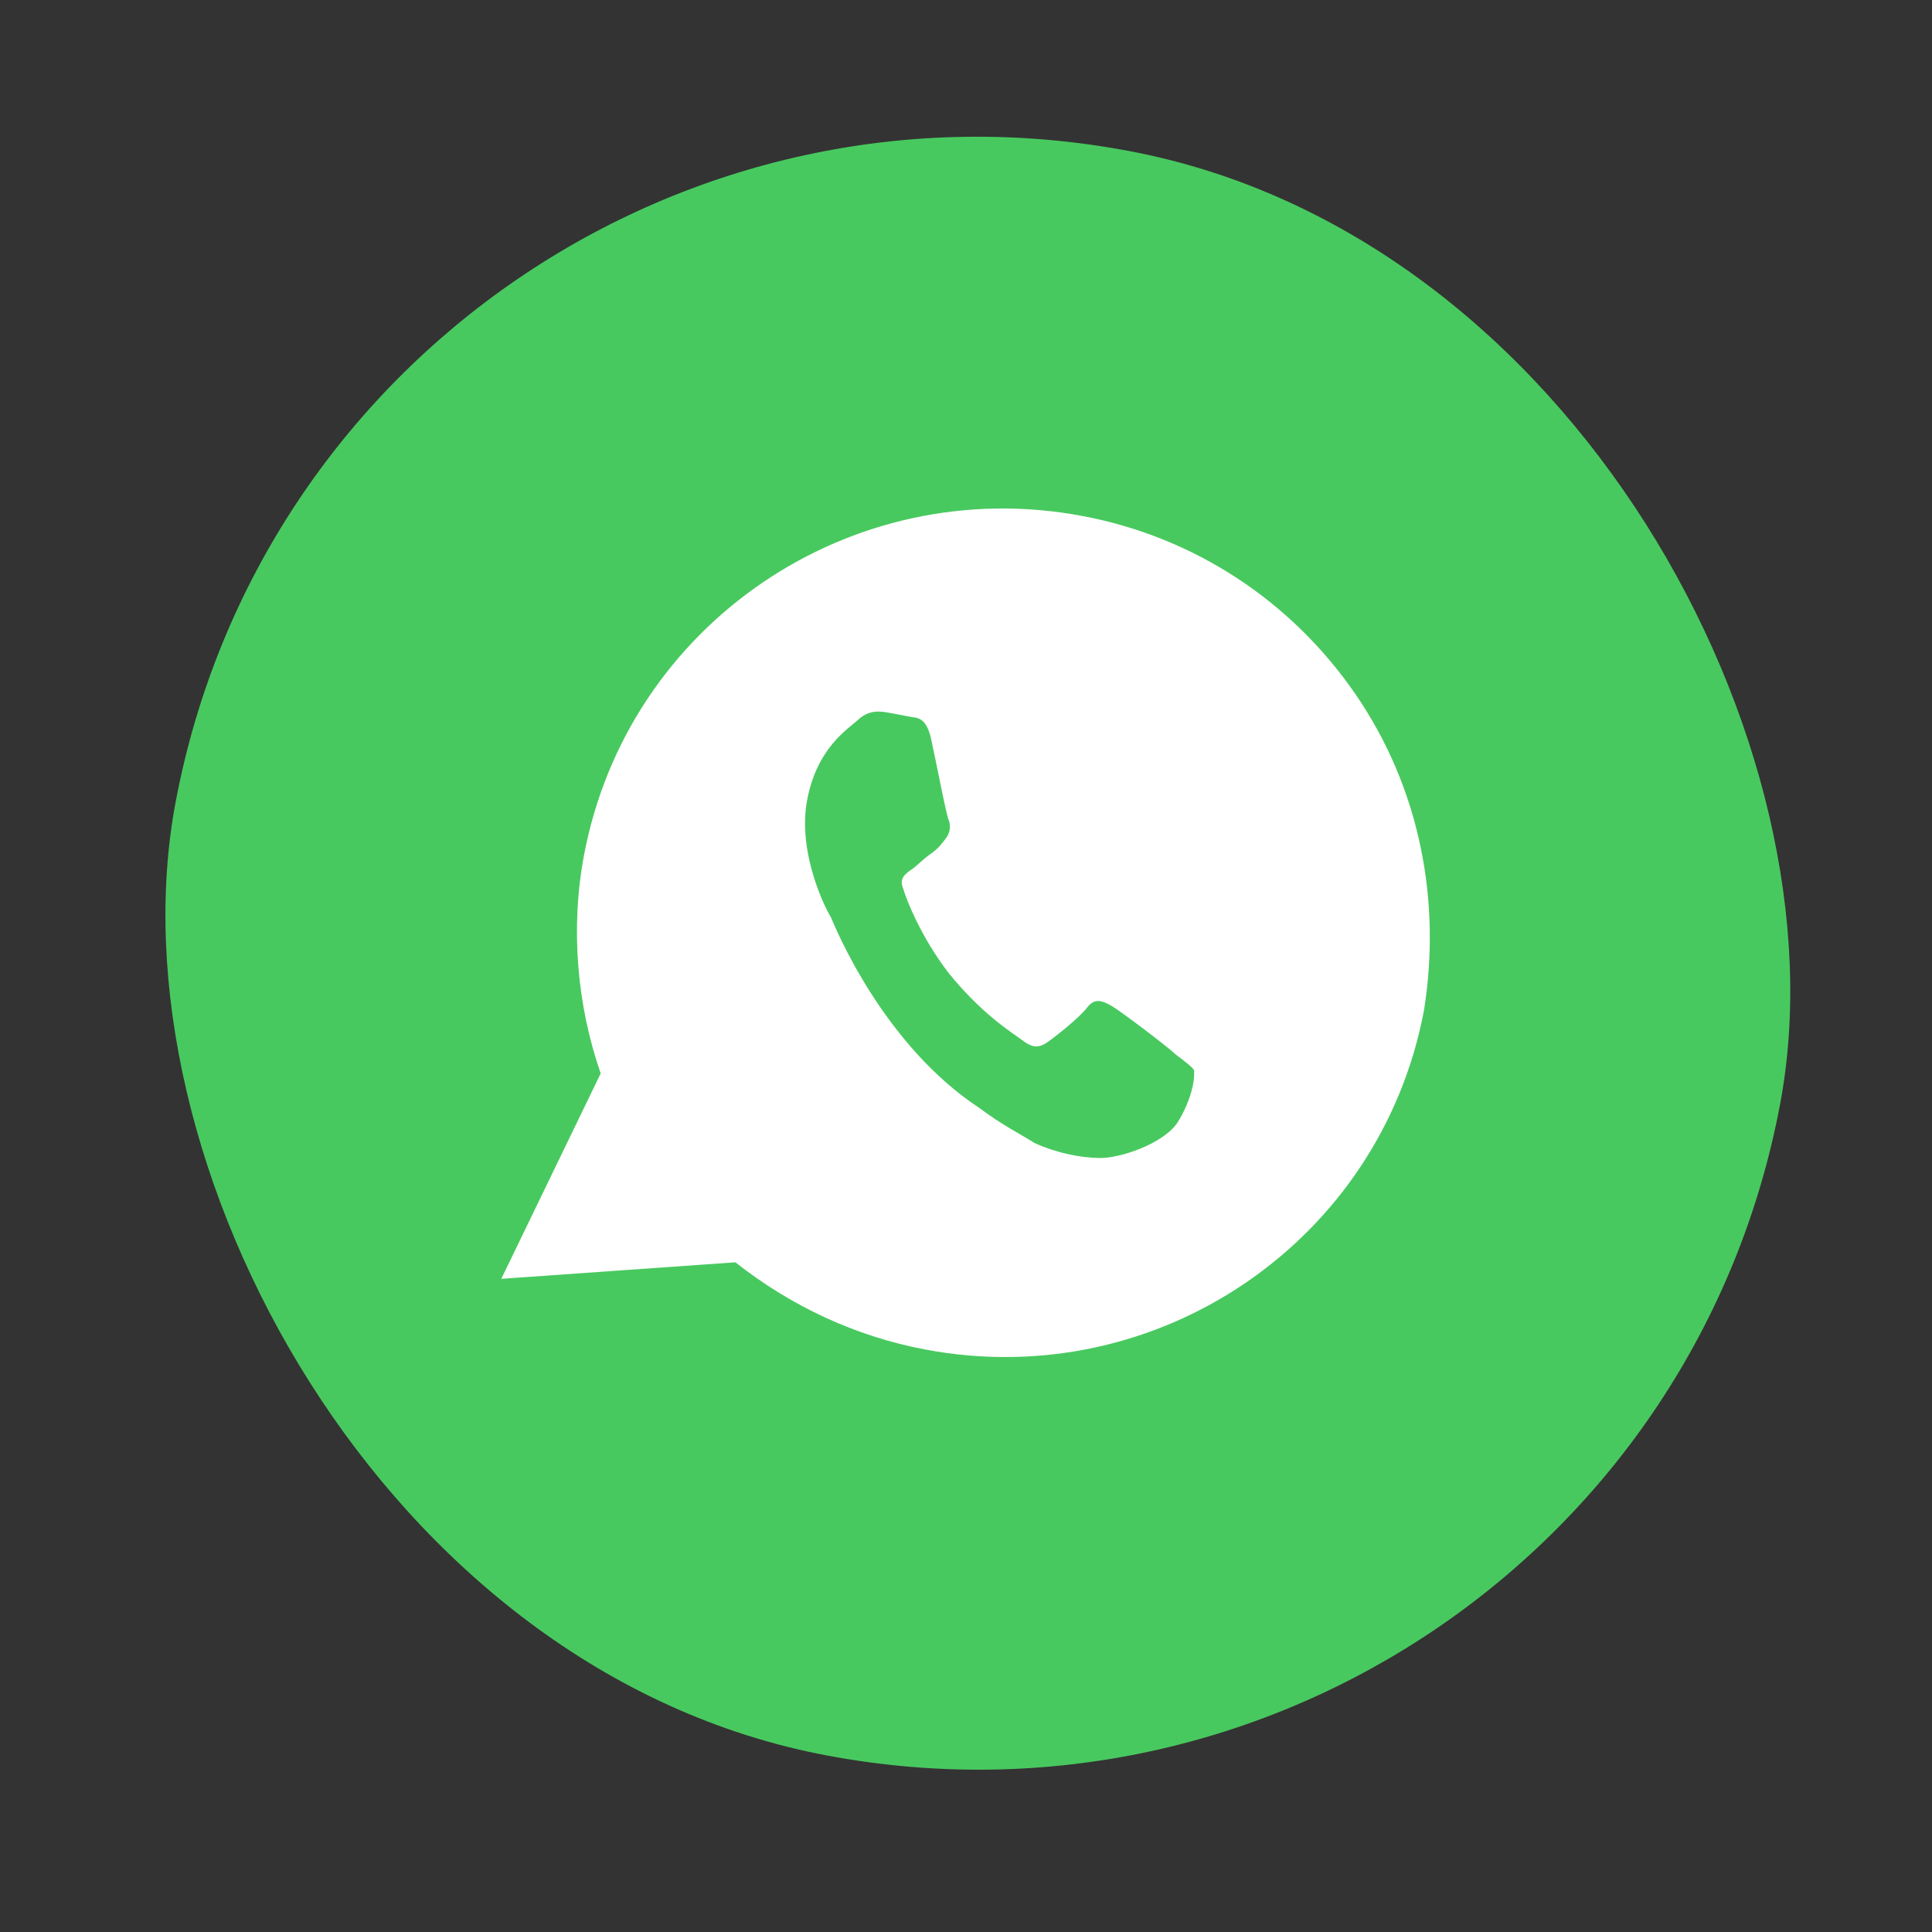
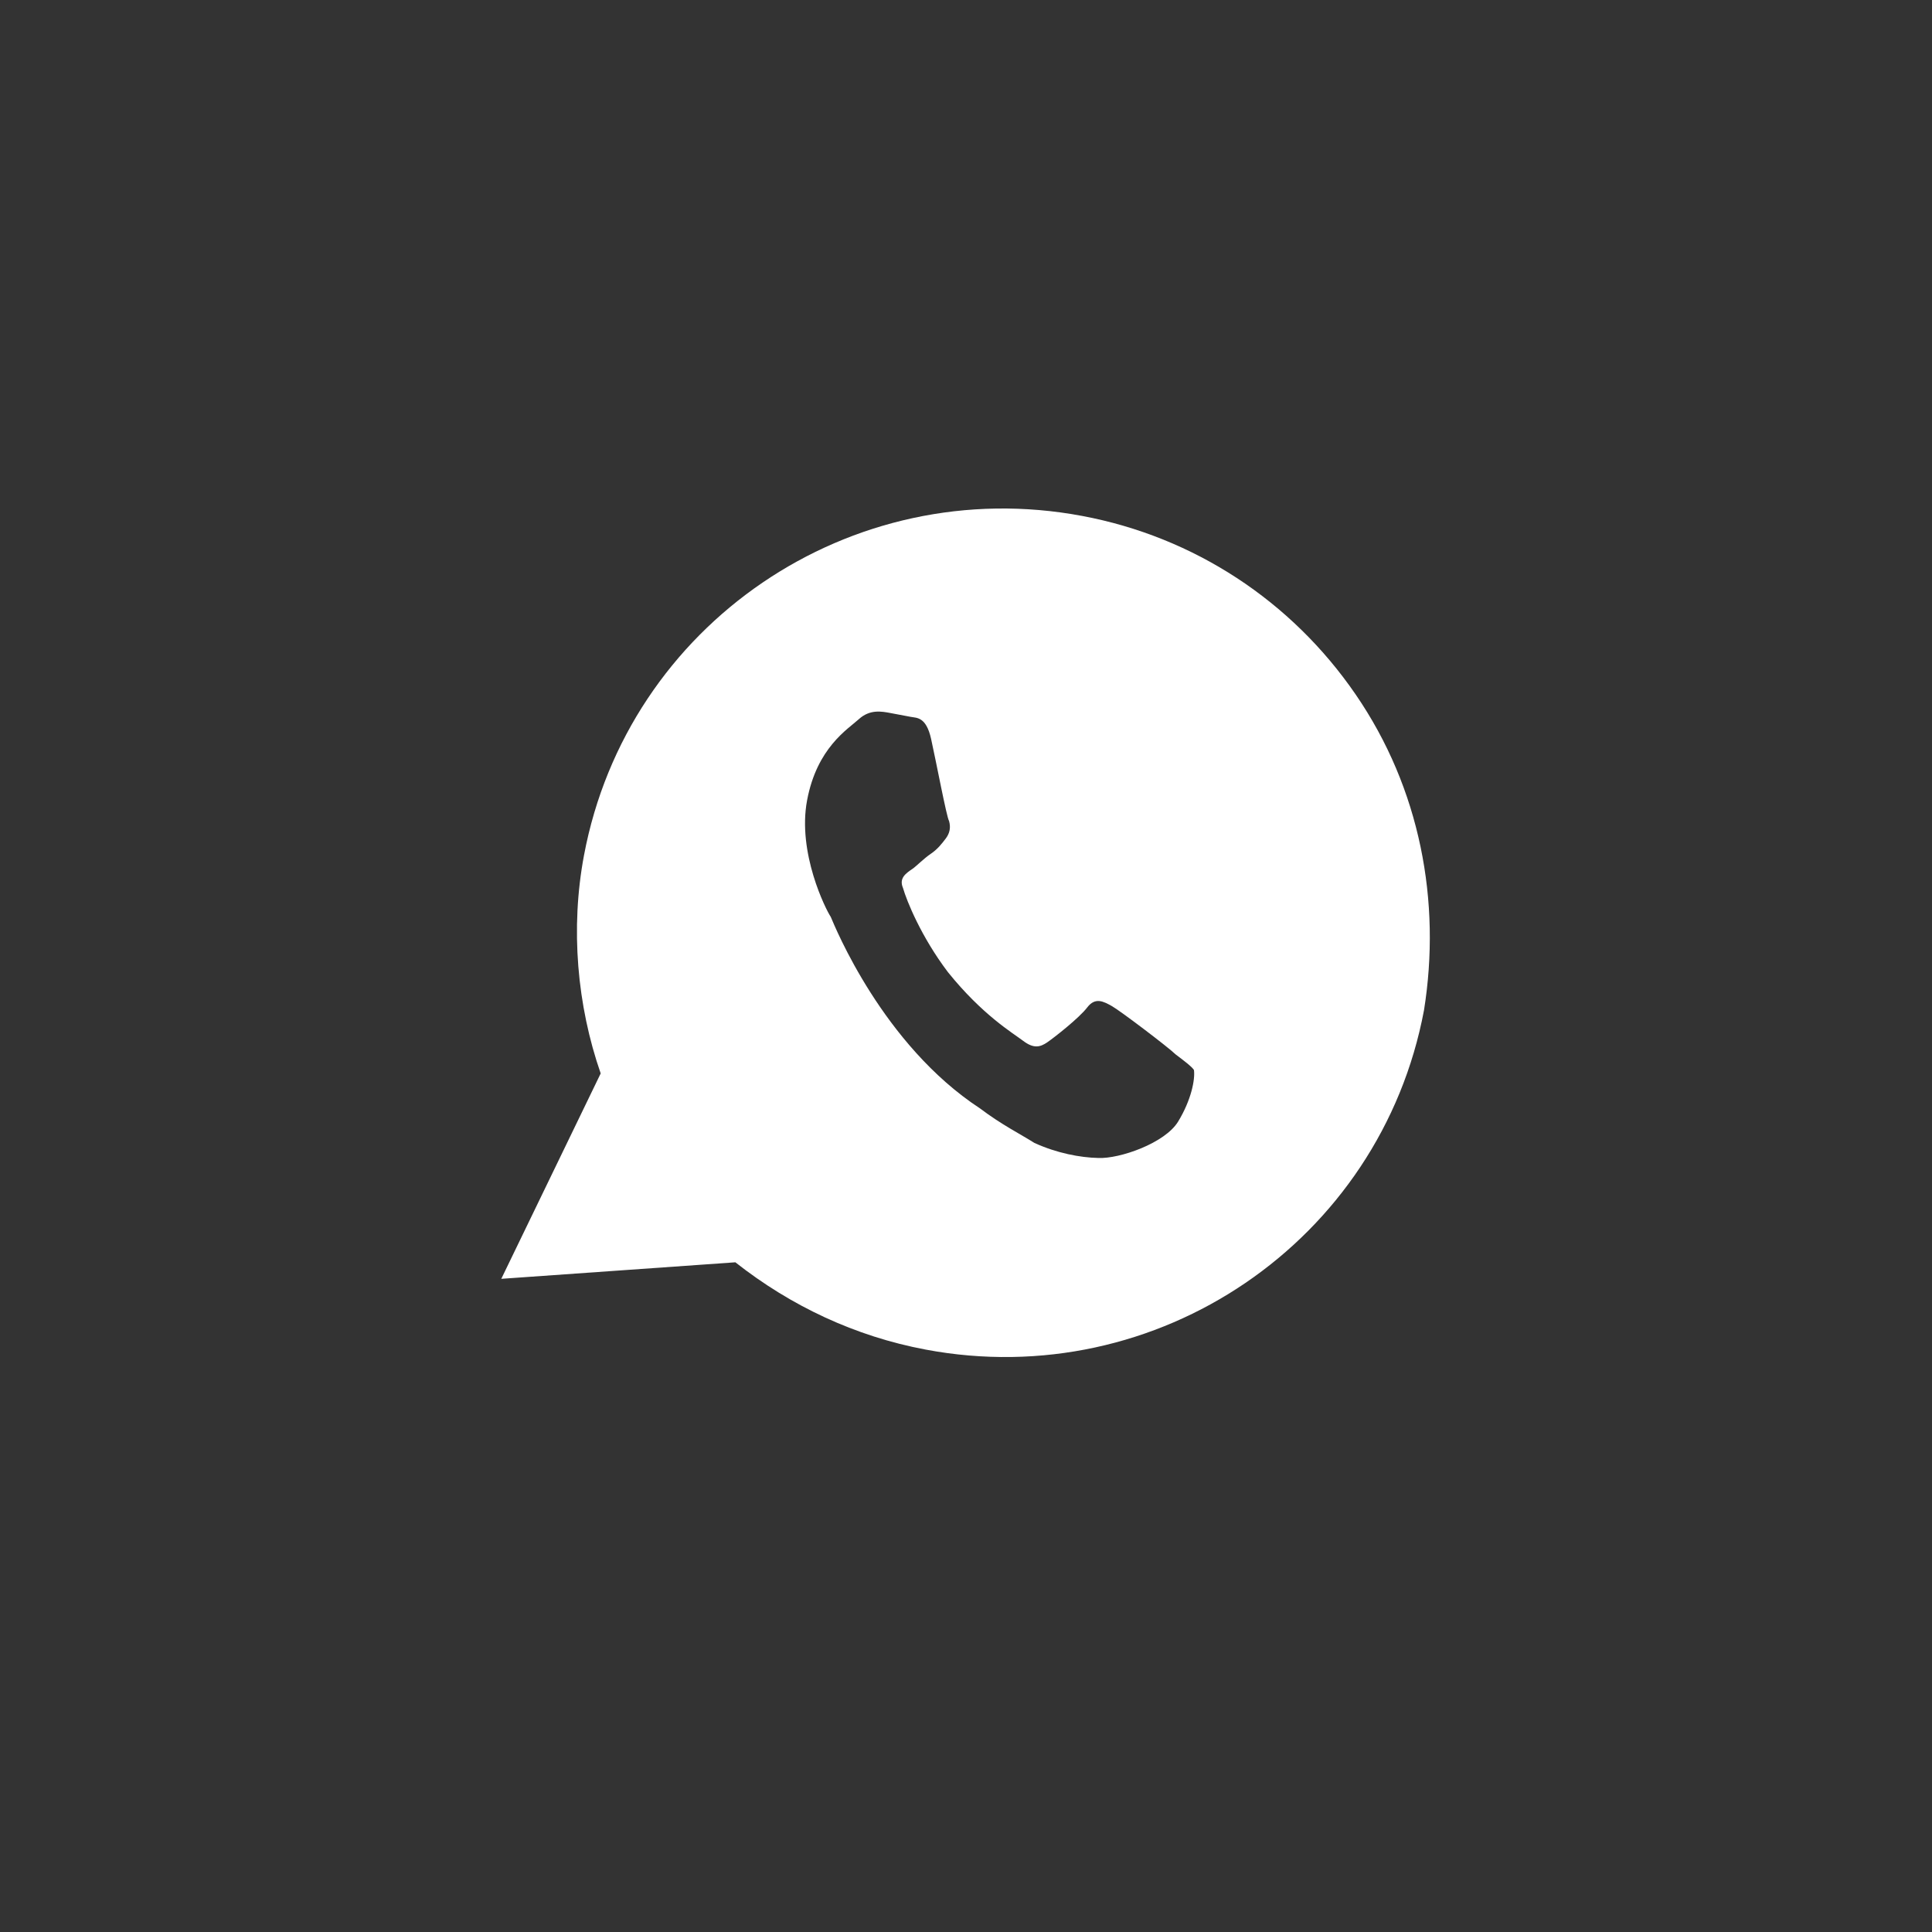
<svg xmlns="http://www.w3.org/2000/svg" width="71" height="71" viewBox="0 0 71 71" fill="none">
  <rect x="0" y="0" width="71" height="71" fill="#333333" stroke="none" />
-   <rect x="12" width="60" height="60" rx="30" transform="rotate(10.656 12 0)" fill="#48C95F" />
  <path d="M49.823 25.526C47.457 22.076 43.877 19.733 39.778 18.962C31.257 17.358 23.06 22.939 21.462 31.43C20.956 34.117 21.206 36.947 22.075 39.448L18.422 46.996L27.024 46.389C29.066 47.997 31.426 49.109 34.014 49.596C42.536 51.199 50.733 45.619 52.331 37.127C52.971 33.13 52.19 28.976 49.823 25.526ZM43.297 41.215C42.812 42.014 41.14 42.59 40.365 42.555C39.697 42.541 38.835 42.378 38.012 42.001C37.513 41.684 36.799 41.328 36.017 40.735C32.437 38.392 30.684 34.056 30.529 33.693C30.354 33.437 29.296 31.346 29.66 29.411C30.023 27.477 31.156 26.799 31.561 26.43C31.965 26.061 32.397 26.142 32.72 26.203C32.936 26.244 33.259 26.305 33.475 26.345C33.691 26.386 34.035 26.339 34.217 27.152C34.399 27.966 34.79 30.043 34.877 30.17C34.945 30.406 34.904 30.621 34.756 30.815C34.608 31.01 34.459 31.205 34.203 31.379C33.947 31.553 33.671 31.835 33.543 31.923C33.286 32.097 33.03 32.271 33.185 32.634C33.32 33.105 33.853 34.429 34.837 35.727C36.104 37.301 37.21 37.955 37.601 38.251C37.992 38.547 38.228 38.48 38.484 38.306C38.74 38.131 39.657 37.413 39.954 37.024C40.25 36.635 40.554 36.803 40.857 36.971C41.16 37.14 42.92 38.473 43.203 38.748C43.594 39.045 43.79 39.193 43.877 39.321C43.924 39.663 43.783 40.416 43.297 41.215Z" fill="white" />
</svg>